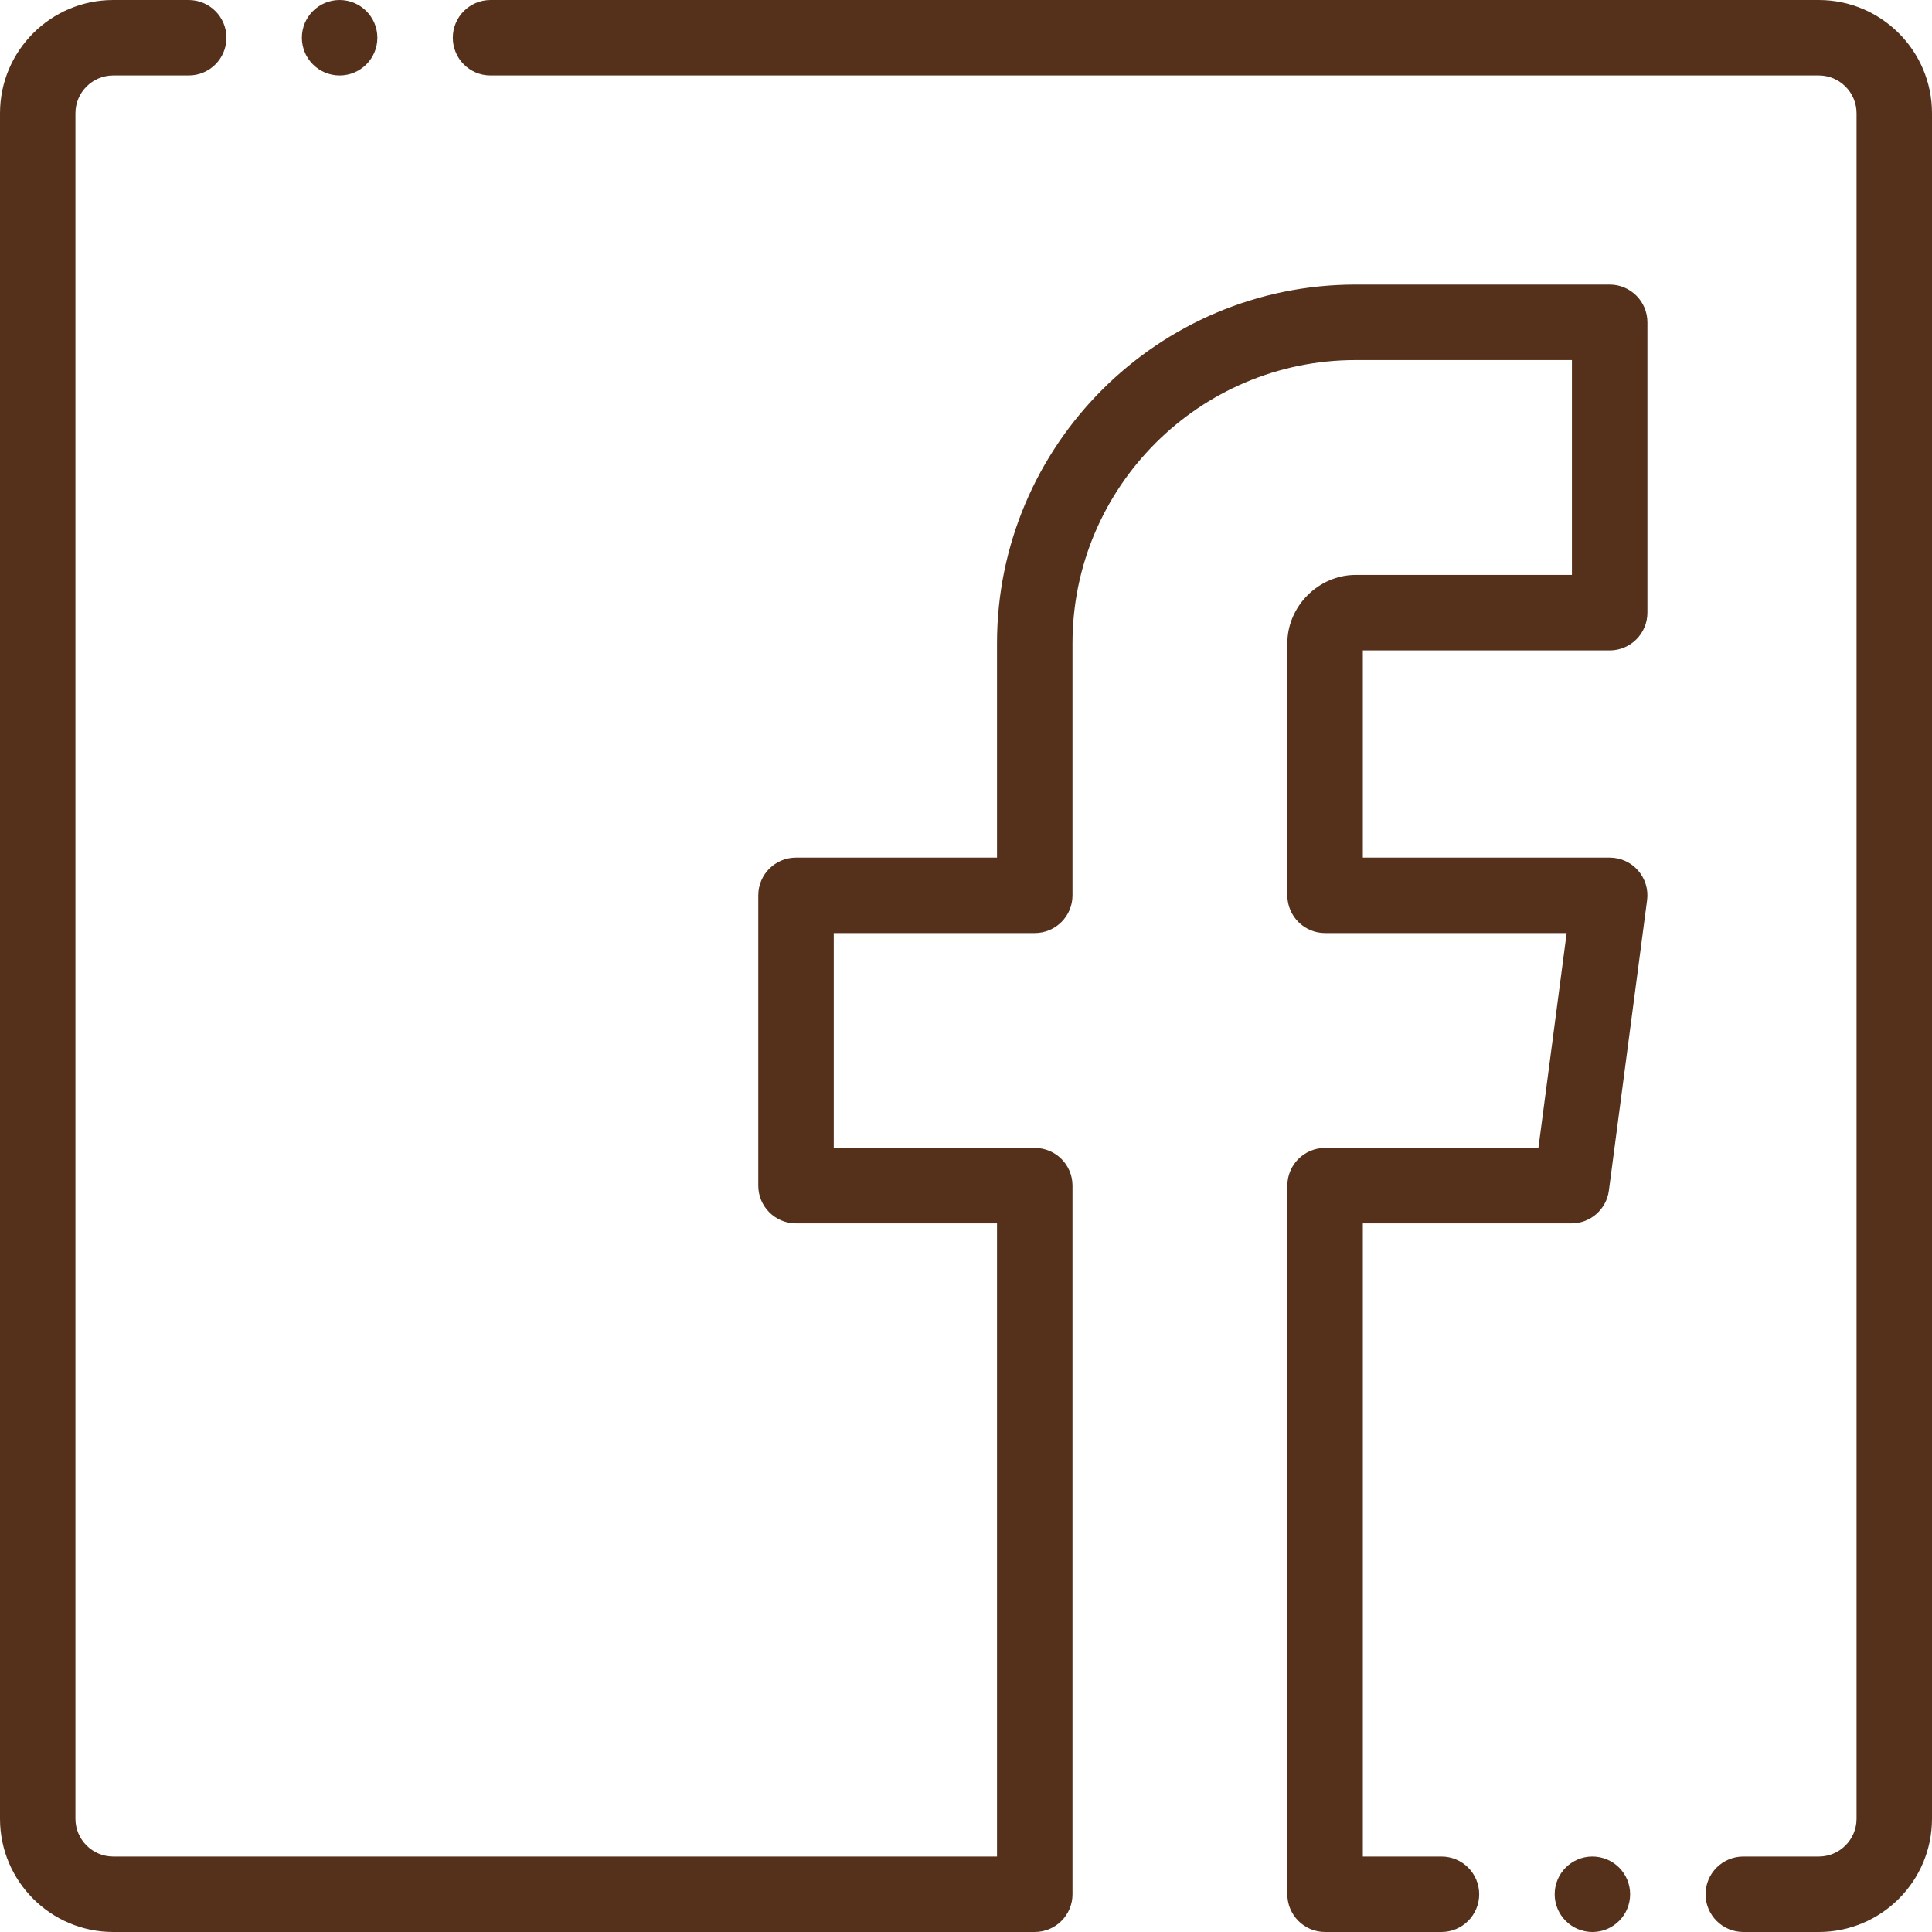
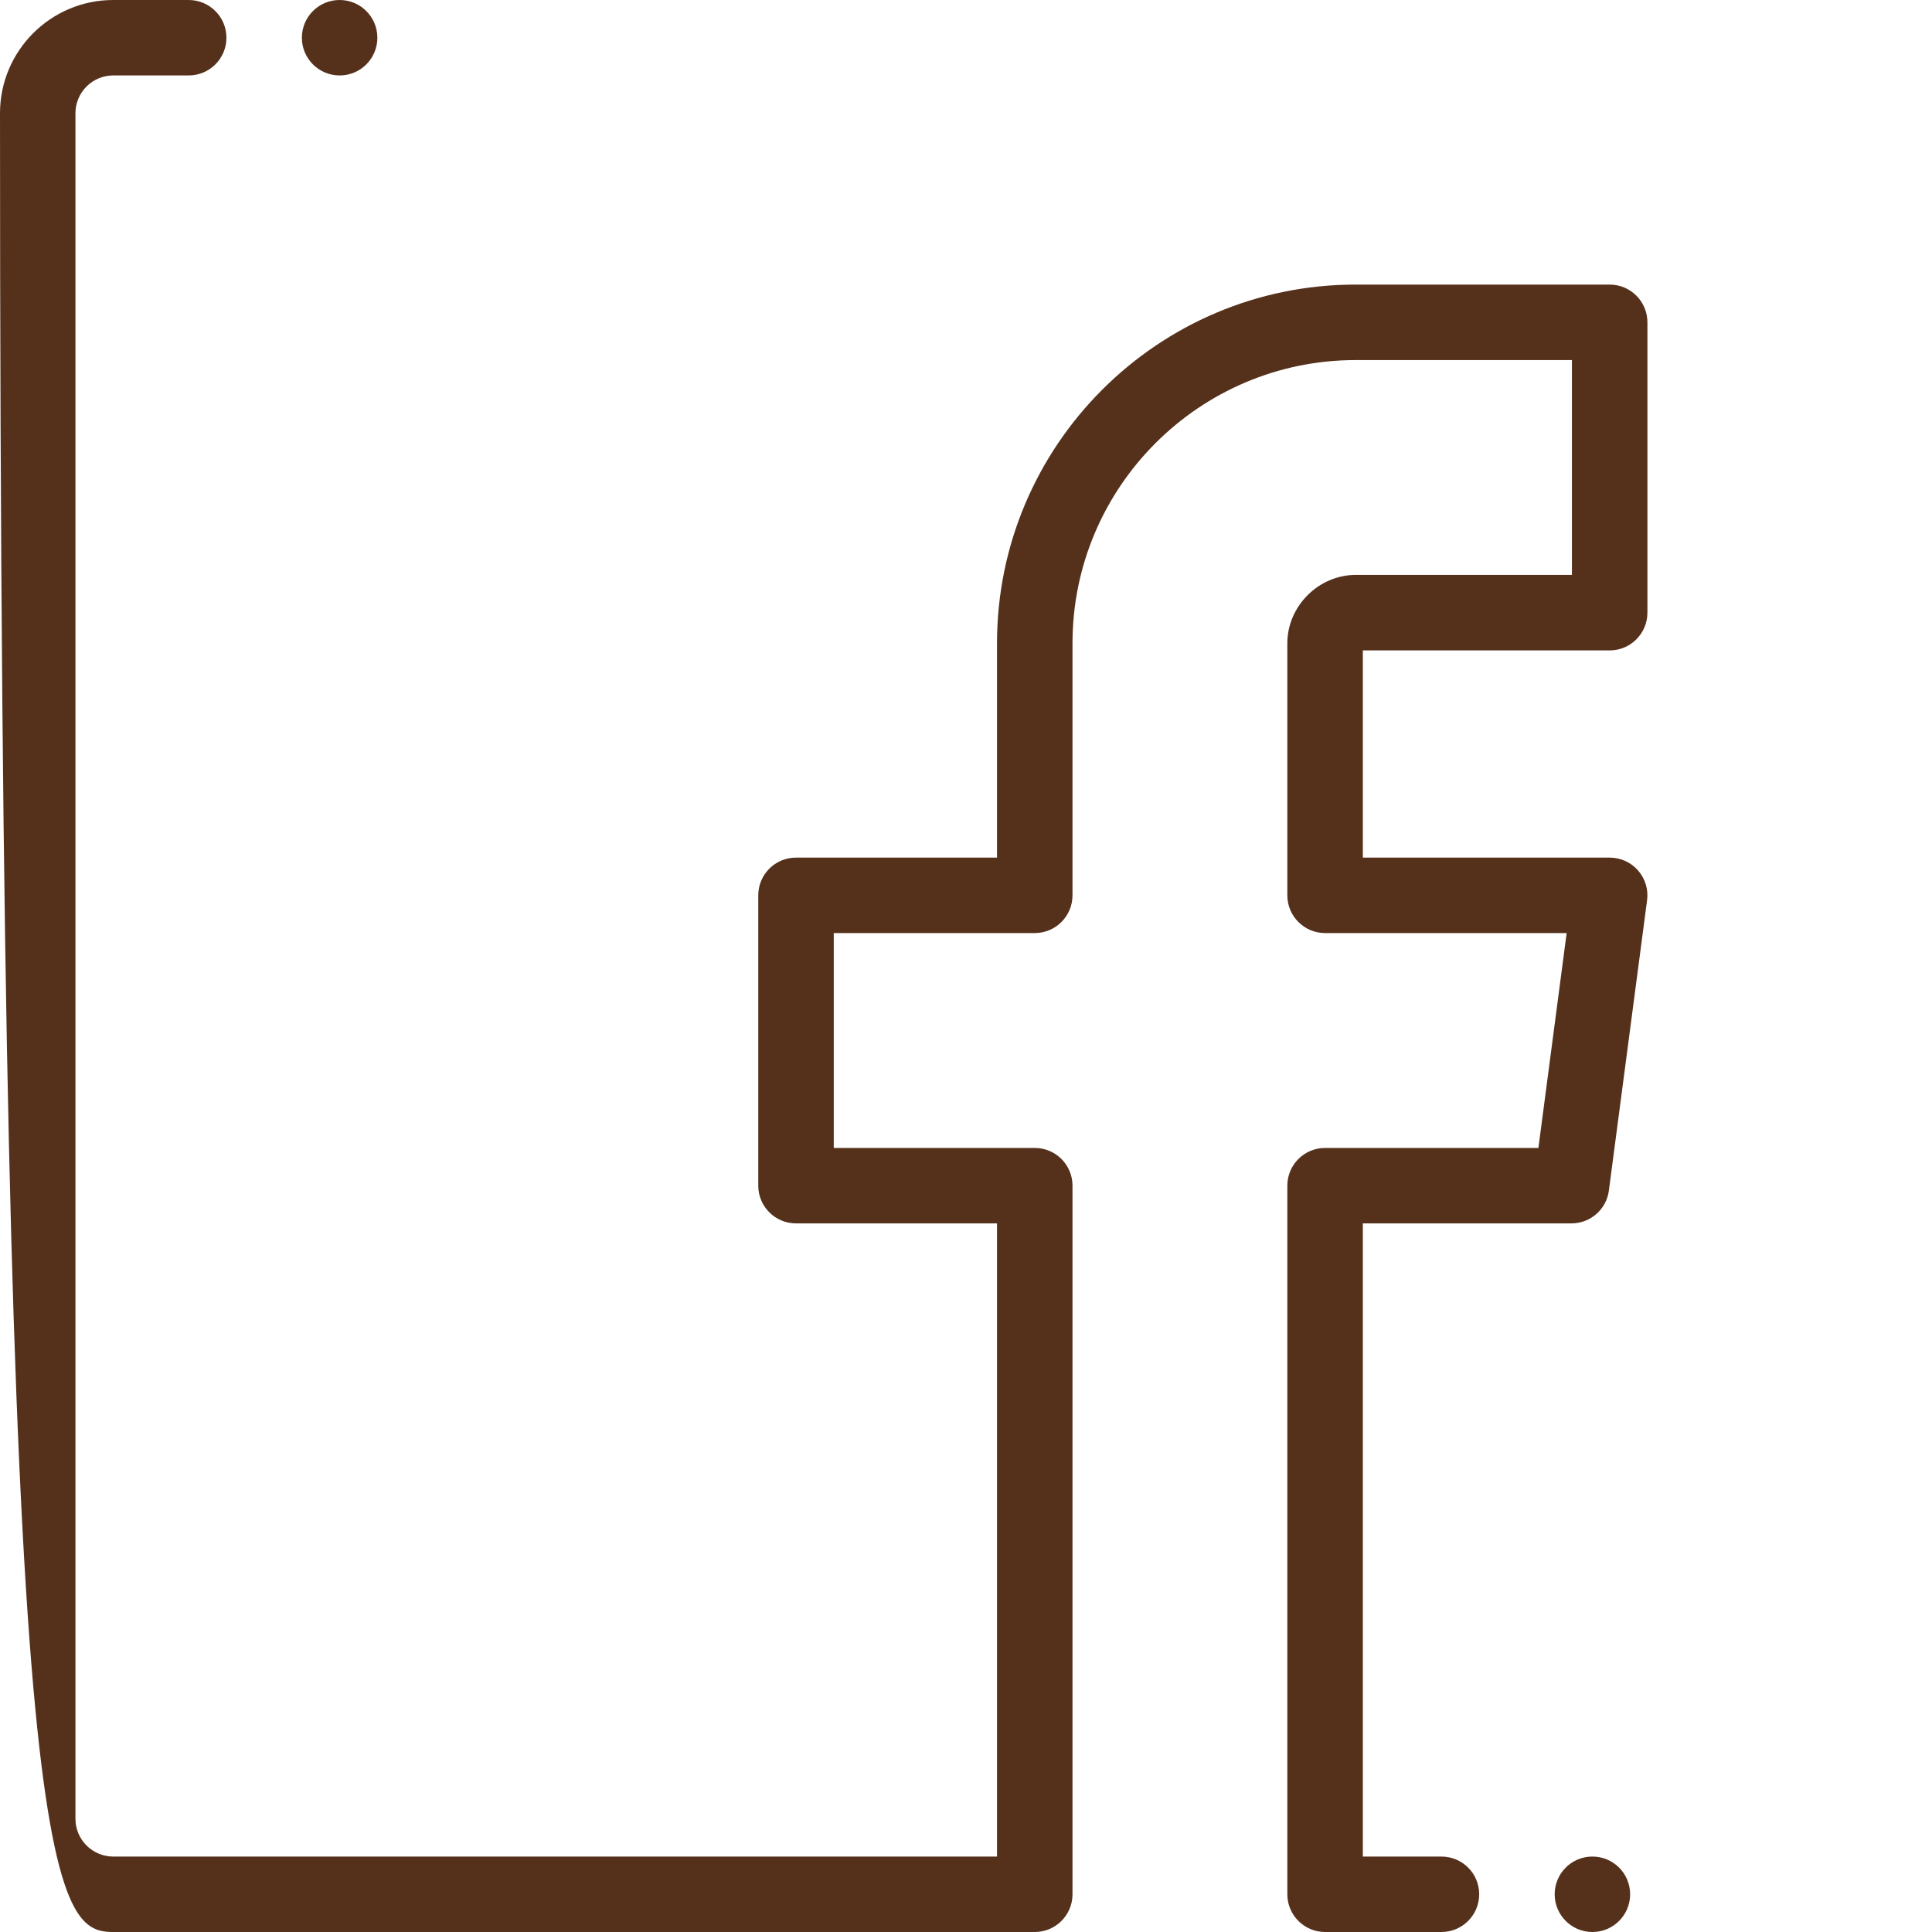
<svg xmlns="http://www.w3.org/2000/svg" width="40" height="40" viewBox="0 0 40 40" fill="none">
-   <path d="M33.326 5.892H28.067C23.973 5.892 20.642 9.223 20.642 13.317V17.756H16.48C16.049 17.756 15.699 18.105 15.699 18.537V24.548C15.699 24.979 16.049 25.329 16.48 25.329H20.642V38.438H2.344C1.913 38.438 1.562 38.087 1.562 37.656V2.344C1.562 1.913 1.913 1.562 2.344 1.562H3.906C4.338 1.562 4.688 1.213 4.688 0.781C4.688 0.35 4.338 0 3.906 0H2.344C1.051 0 0 1.051 0 2.344V37.656C0 38.949 1.051 40 2.344 40H21.424C21.855 40 22.205 39.65 22.205 39.219V24.548C22.205 24.116 21.855 23.767 21.424 23.767H17.262V19.318H21.424C21.855 19.318 22.205 18.968 22.205 18.537V13.317C22.205 10.085 24.835 7.455 28.067 7.455H32.545V11.903H28.067C27.301 11.903 26.653 12.55 26.653 13.317V18.537C26.653 18.968 27.003 19.318 27.434 19.318H32.436L31.851 23.767H27.434C27.003 23.767 26.653 24.116 26.653 24.548V39.219C26.653 39.65 27.003 40 27.434 40H29.844C30.275 40 30.625 39.65 30.625 39.219C30.625 38.787 30.275 38.438 29.844 38.438H28.216V25.329H32.536C32.928 25.329 33.259 25.038 33.31 24.65L34.101 18.639C34.131 18.416 34.062 18.191 33.914 18.022C33.766 17.852 33.552 17.756 33.327 17.756H28.216V13.466H33.327C33.758 13.466 34.108 13.116 34.108 12.684V6.674C34.108 6.242 33.758 5.892 33.326 5.892Z" fill="#55311C" />
-   <path d="M37.656 0H10.156C9.725 0 9.375 0.35 9.375 0.781C9.375 1.213 9.725 1.562 10.156 1.562H37.656C38.087 1.562 38.438 1.913 38.438 2.344V37.656C38.438 38.087 38.087 38.438 37.656 38.438H36.094C35.662 38.438 35.312 38.787 35.312 39.219C35.312 39.65 35.662 40 36.094 40H37.656C38.949 40 40 38.949 40 37.656V2.344C40 1.051 38.949 0 37.656 0Z" fill="#55311C" />
+   <path d="M33.326 5.892H28.067C23.973 5.892 20.642 9.223 20.642 13.317V17.756H16.48C16.049 17.756 15.699 18.105 15.699 18.537V24.548C15.699 24.979 16.049 25.329 16.48 25.329H20.642V38.438H2.344C1.913 38.438 1.562 38.087 1.562 37.656V2.344C1.562 1.913 1.913 1.562 2.344 1.562H3.906C4.338 1.562 4.688 1.213 4.688 0.781C4.688 0.35 4.338 0 3.906 0H2.344C1.051 0 0 1.051 0 2.344C0 38.949 1.051 40 2.344 40H21.424C21.855 40 22.205 39.65 22.205 39.219V24.548C22.205 24.116 21.855 23.767 21.424 23.767H17.262V19.318H21.424C21.855 19.318 22.205 18.968 22.205 18.537V13.317C22.205 10.085 24.835 7.455 28.067 7.455H32.545V11.903H28.067C27.301 11.903 26.653 12.55 26.653 13.317V18.537C26.653 18.968 27.003 19.318 27.434 19.318H32.436L31.851 23.767H27.434C27.003 23.767 26.653 24.116 26.653 24.548V39.219C26.653 39.65 27.003 40 27.434 40H29.844C30.275 40 30.625 39.65 30.625 39.219C30.625 38.787 30.275 38.438 29.844 38.438H28.216V25.329H32.536C32.928 25.329 33.259 25.038 33.31 24.65L34.101 18.639C34.131 18.416 34.062 18.191 33.914 18.022C33.766 17.852 33.552 17.756 33.327 17.756H28.216V13.466H33.327C33.758 13.466 34.108 13.116 34.108 12.684V6.674C34.108 6.242 33.758 5.892 33.326 5.892Z" fill="#55311C" />
  <path d="M32.969 38.438H32.968C32.537 38.438 32.188 38.787 32.188 39.219C32.188 39.65 32.538 40 32.969 40C33.401 40 33.75 39.65 33.75 39.219C33.75 38.787 33.401 38.438 32.969 38.438Z" fill="#55311C" />
  <path d="M7.032 1.562C7.463 1.562 7.813 1.213 7.813 0.781C7.813 0.35 7.463 0 7.032 0H7.031C6.599 0 6.25 0.35 6.25 0.781C6.25 1.213 6.6 1.562 7.032 1.562Z" fill="#55311C" />
</svg>